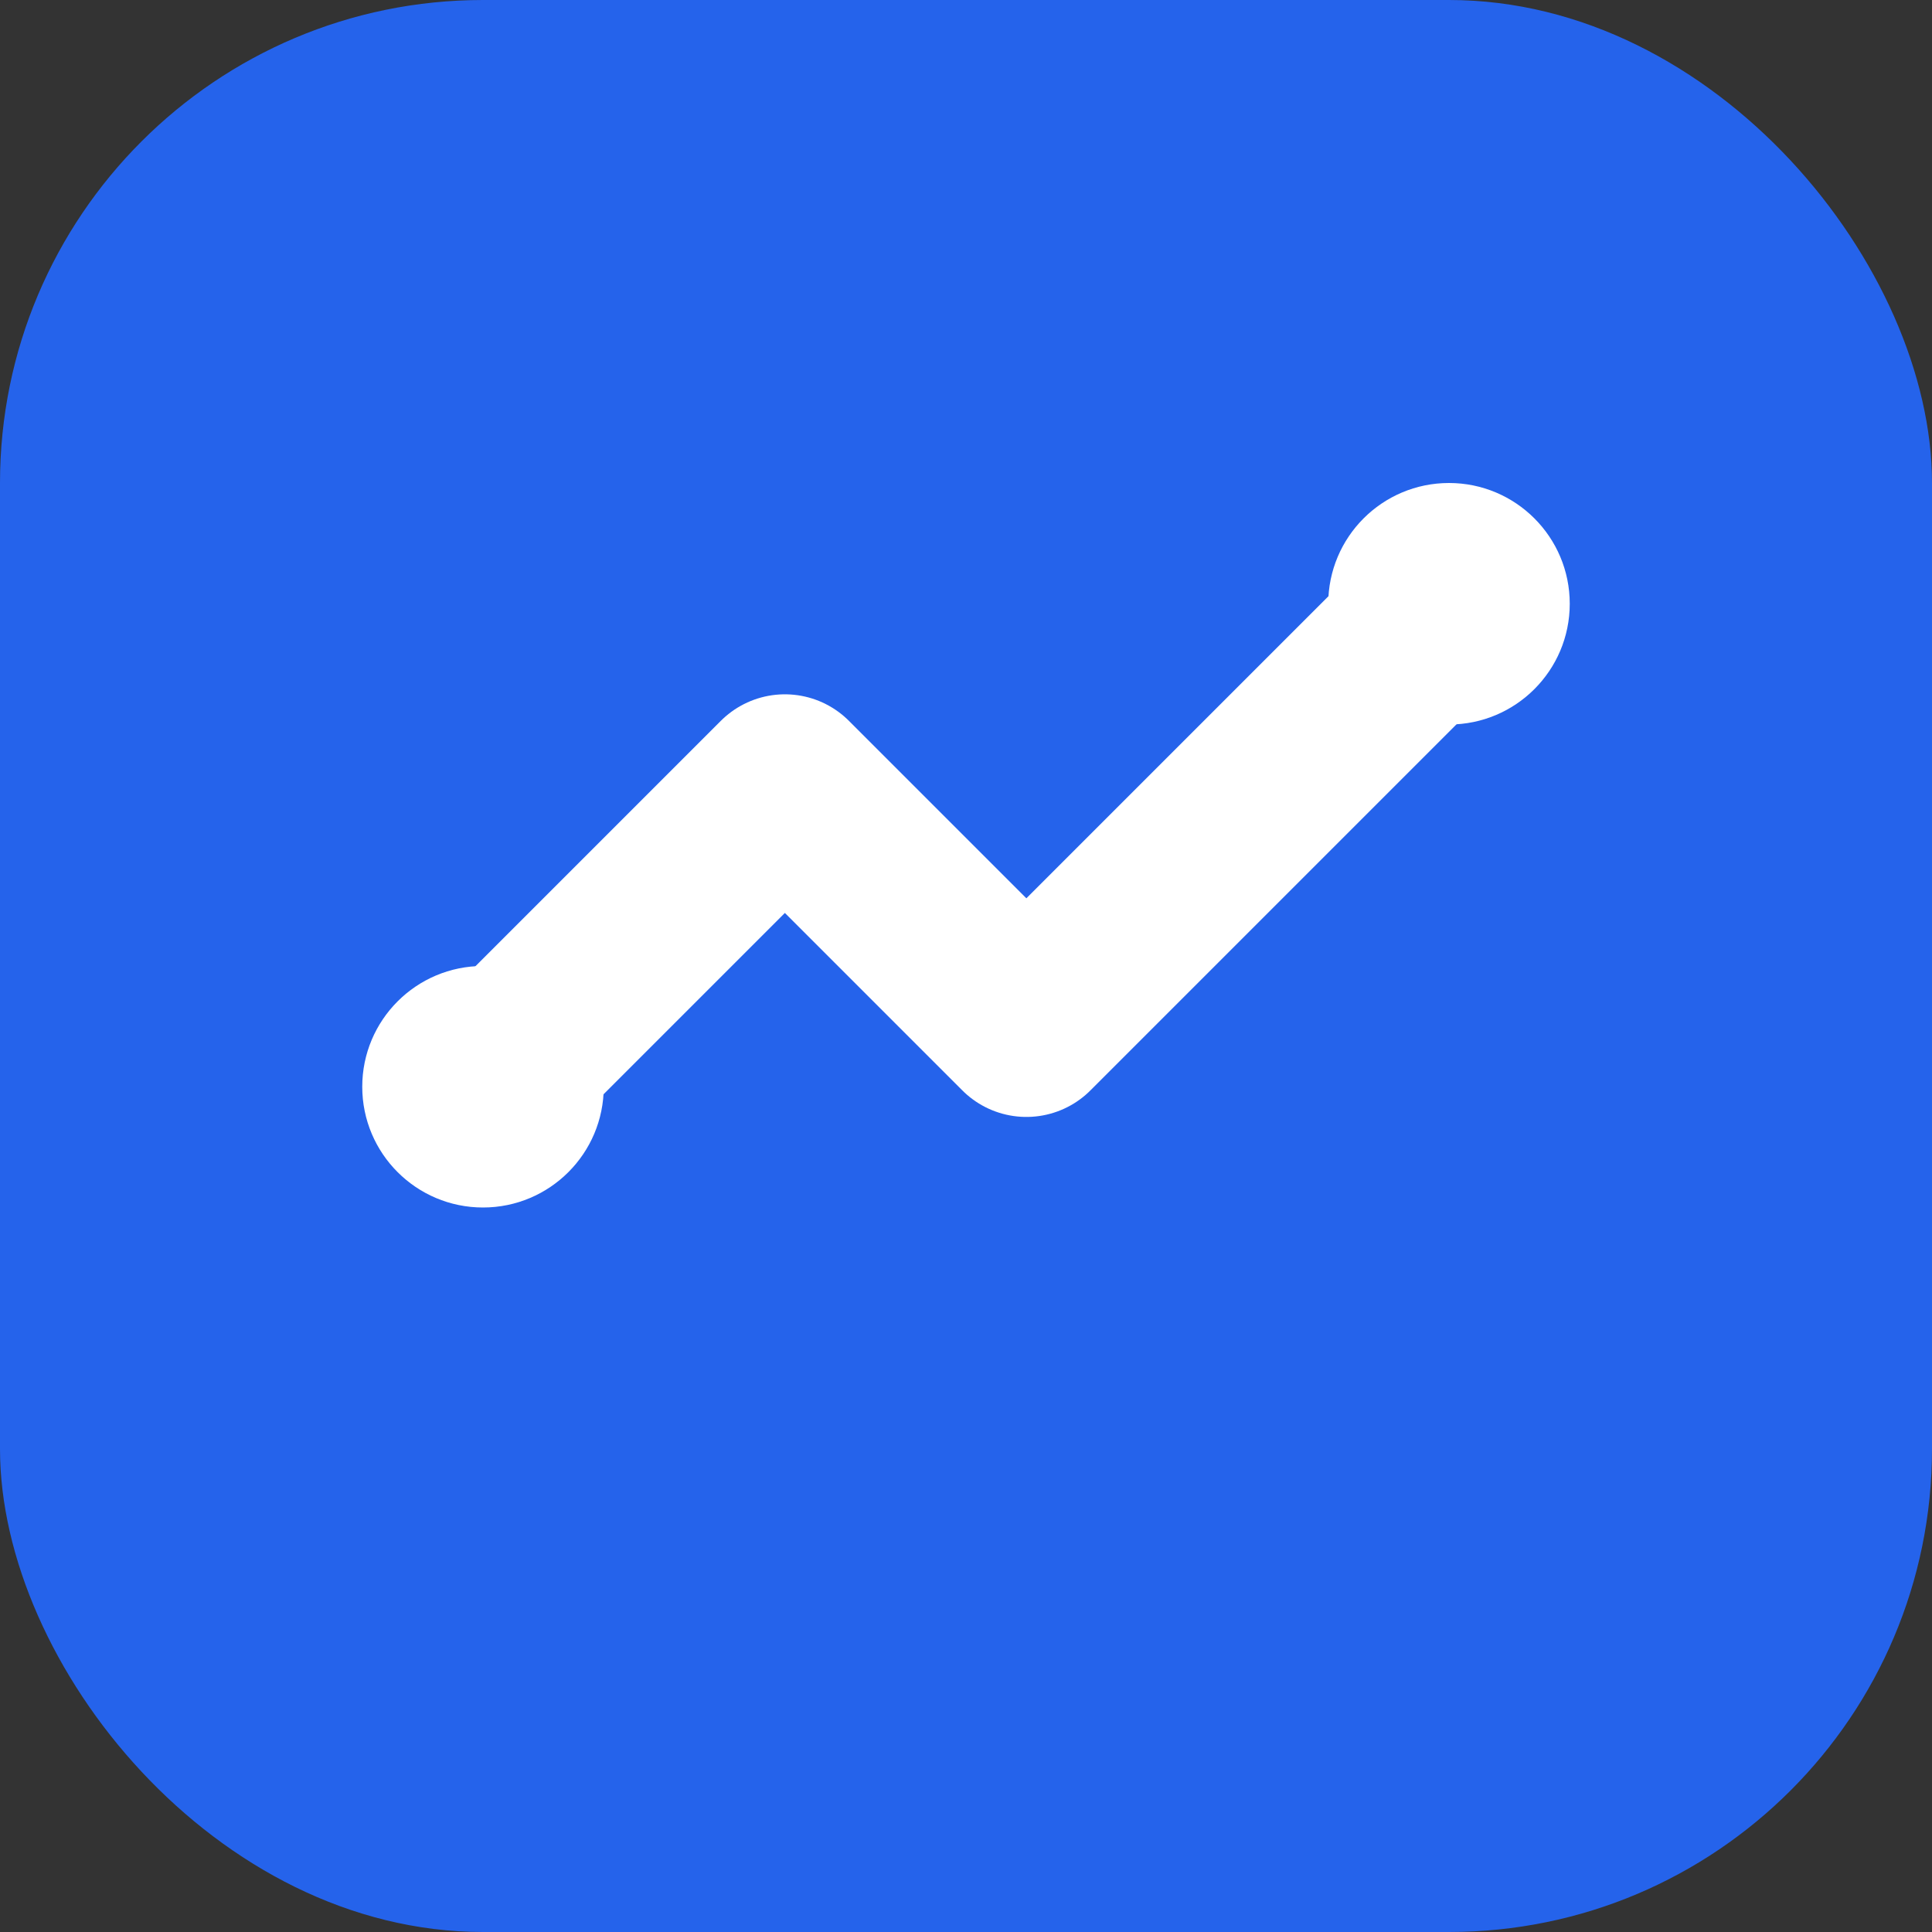
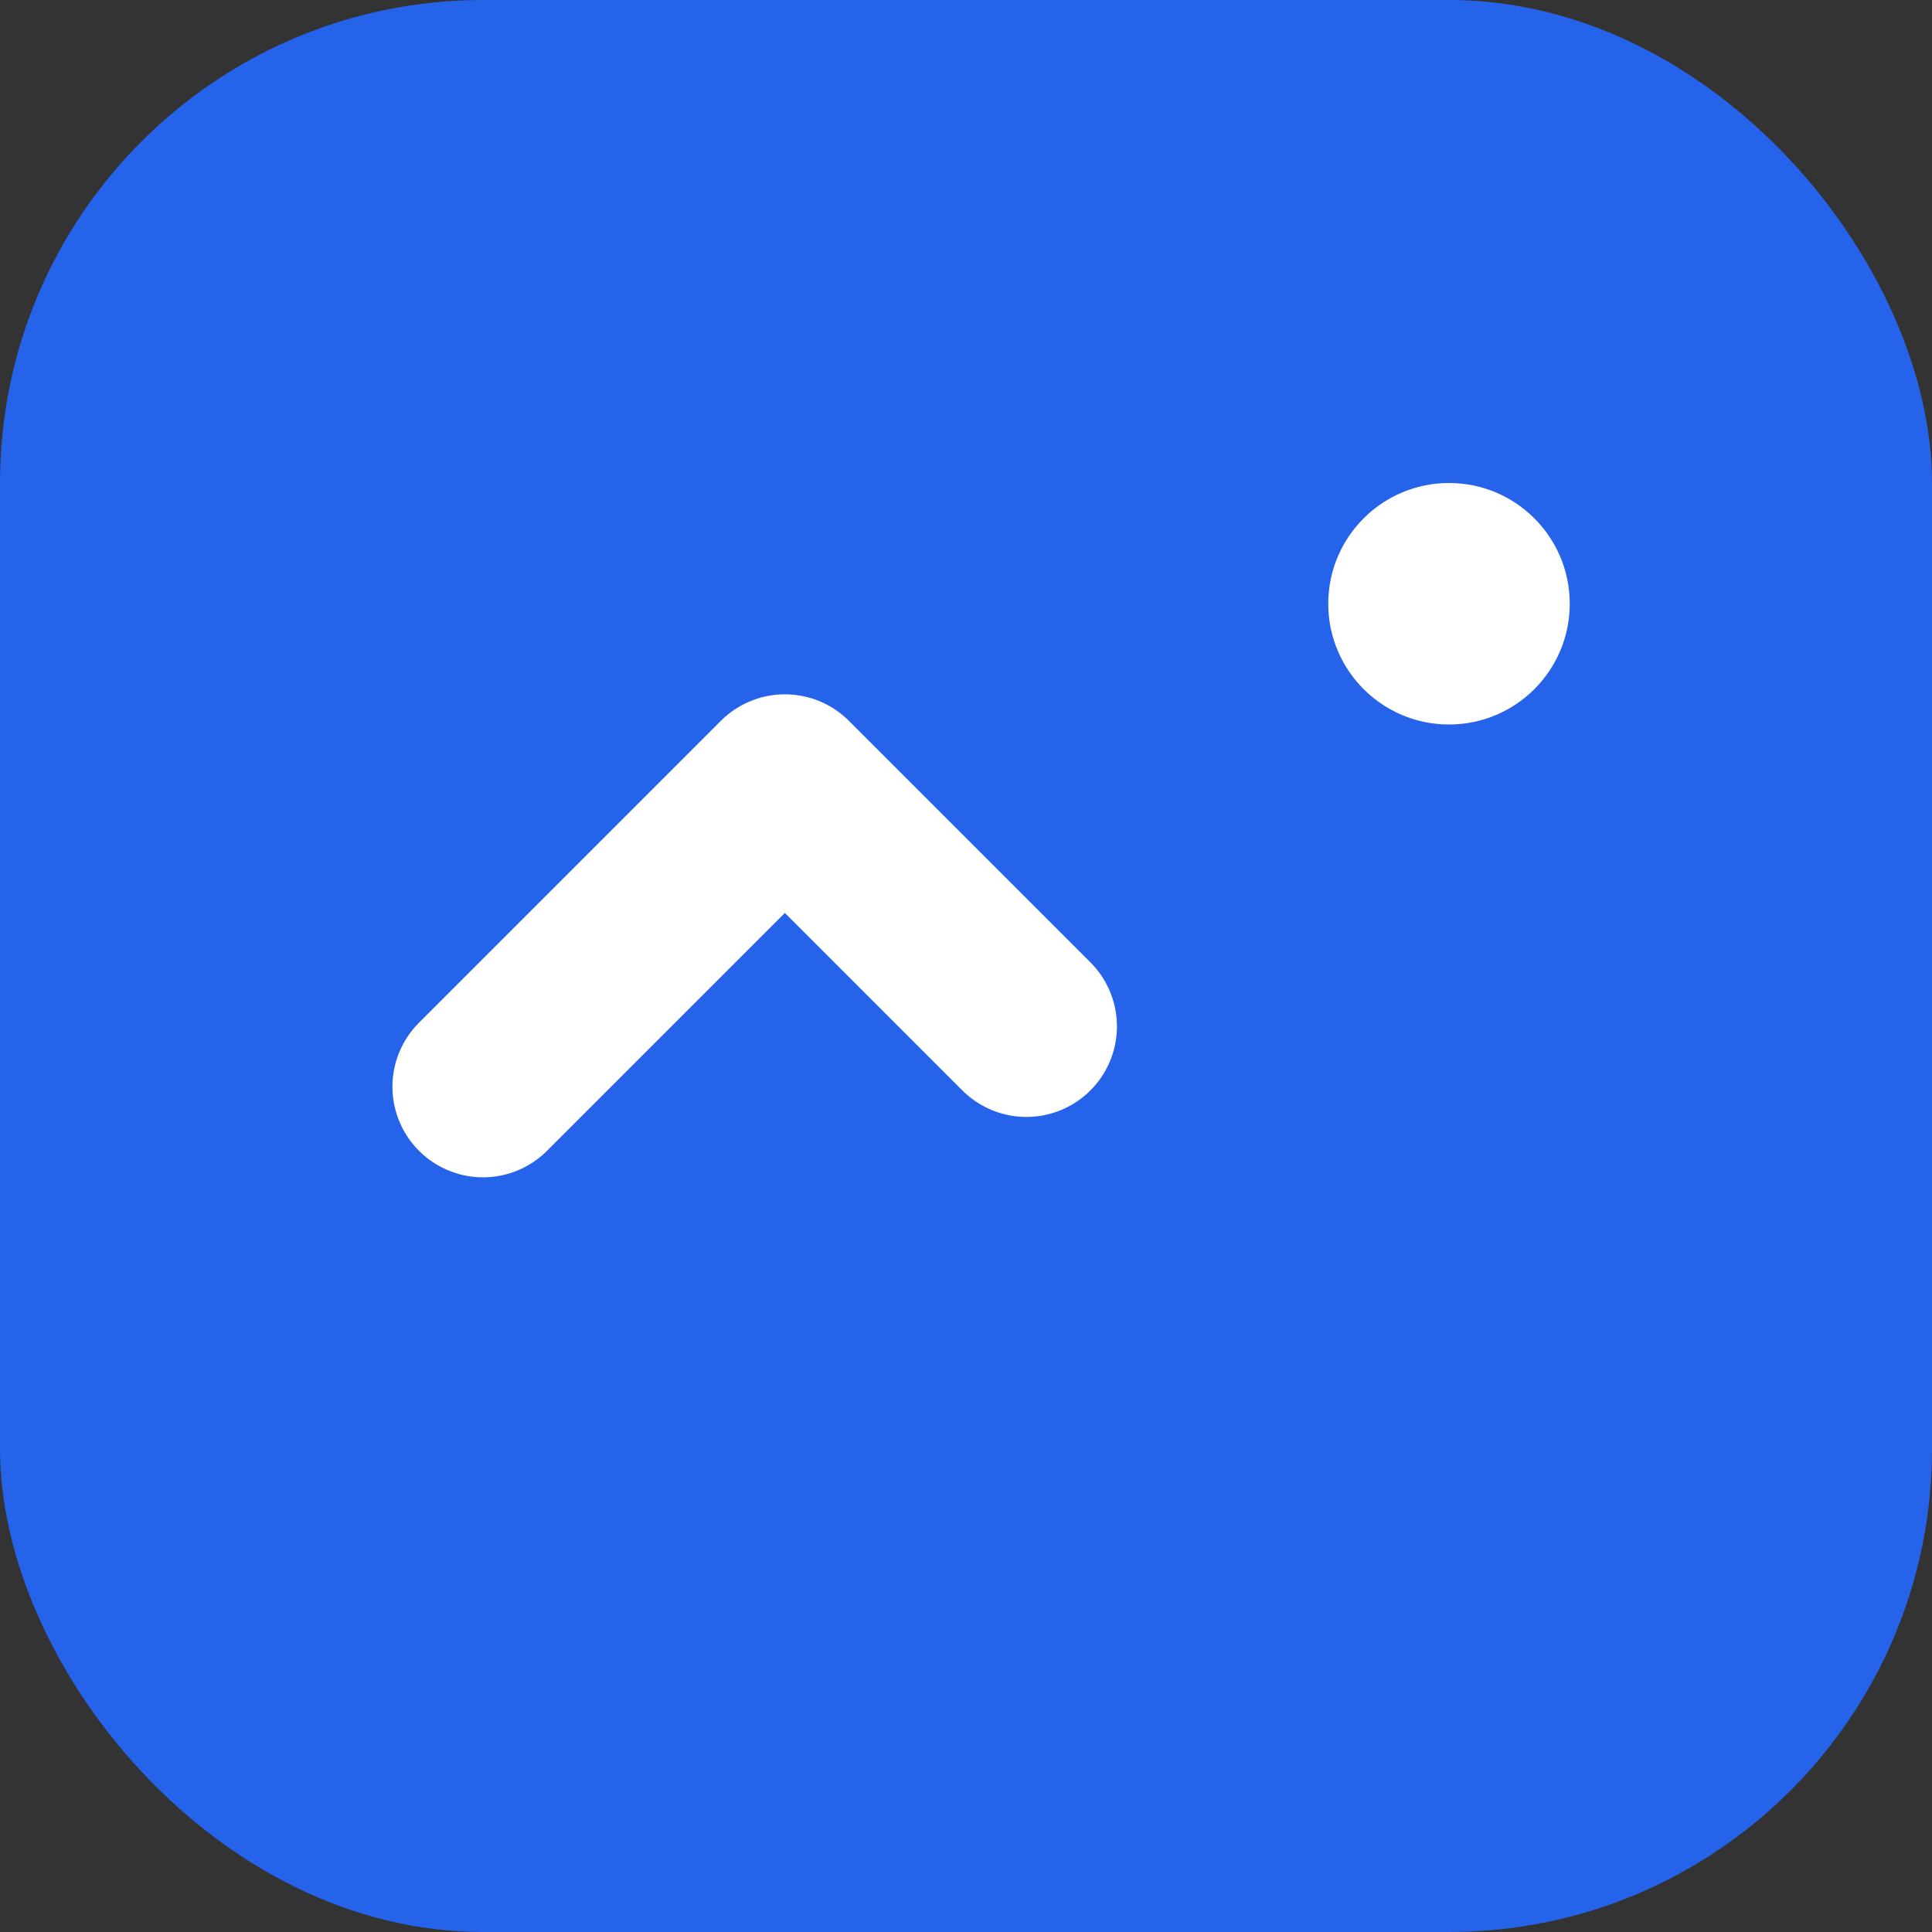
<svg xmlns="http://www.w3.org/2000/svg" width="32" height="32" viewBox="0 0 32 32" fill="none">
  <rect x="0" y="0" width="32" height="32" fill="#333333" stroke="none" />
  <rect width="32" height="32" rx="8" fill="#2563EB" />
-   <path d="M8 18L13 13L17 17L24 10" stroke="white" stroke-width="3" stroke-linecap="round" stroke-linejoin="round" />
+   <path d="M8 18L13 13L17 17" stroke="white" stroke-width="3" stroke-linecap="round" stroke-linejoin="round" />
  <circle cx="24" cy="10" r="2" fill="white" />
-   <circle cx="8" cy="18" r="2" fill="white" />
</svg>